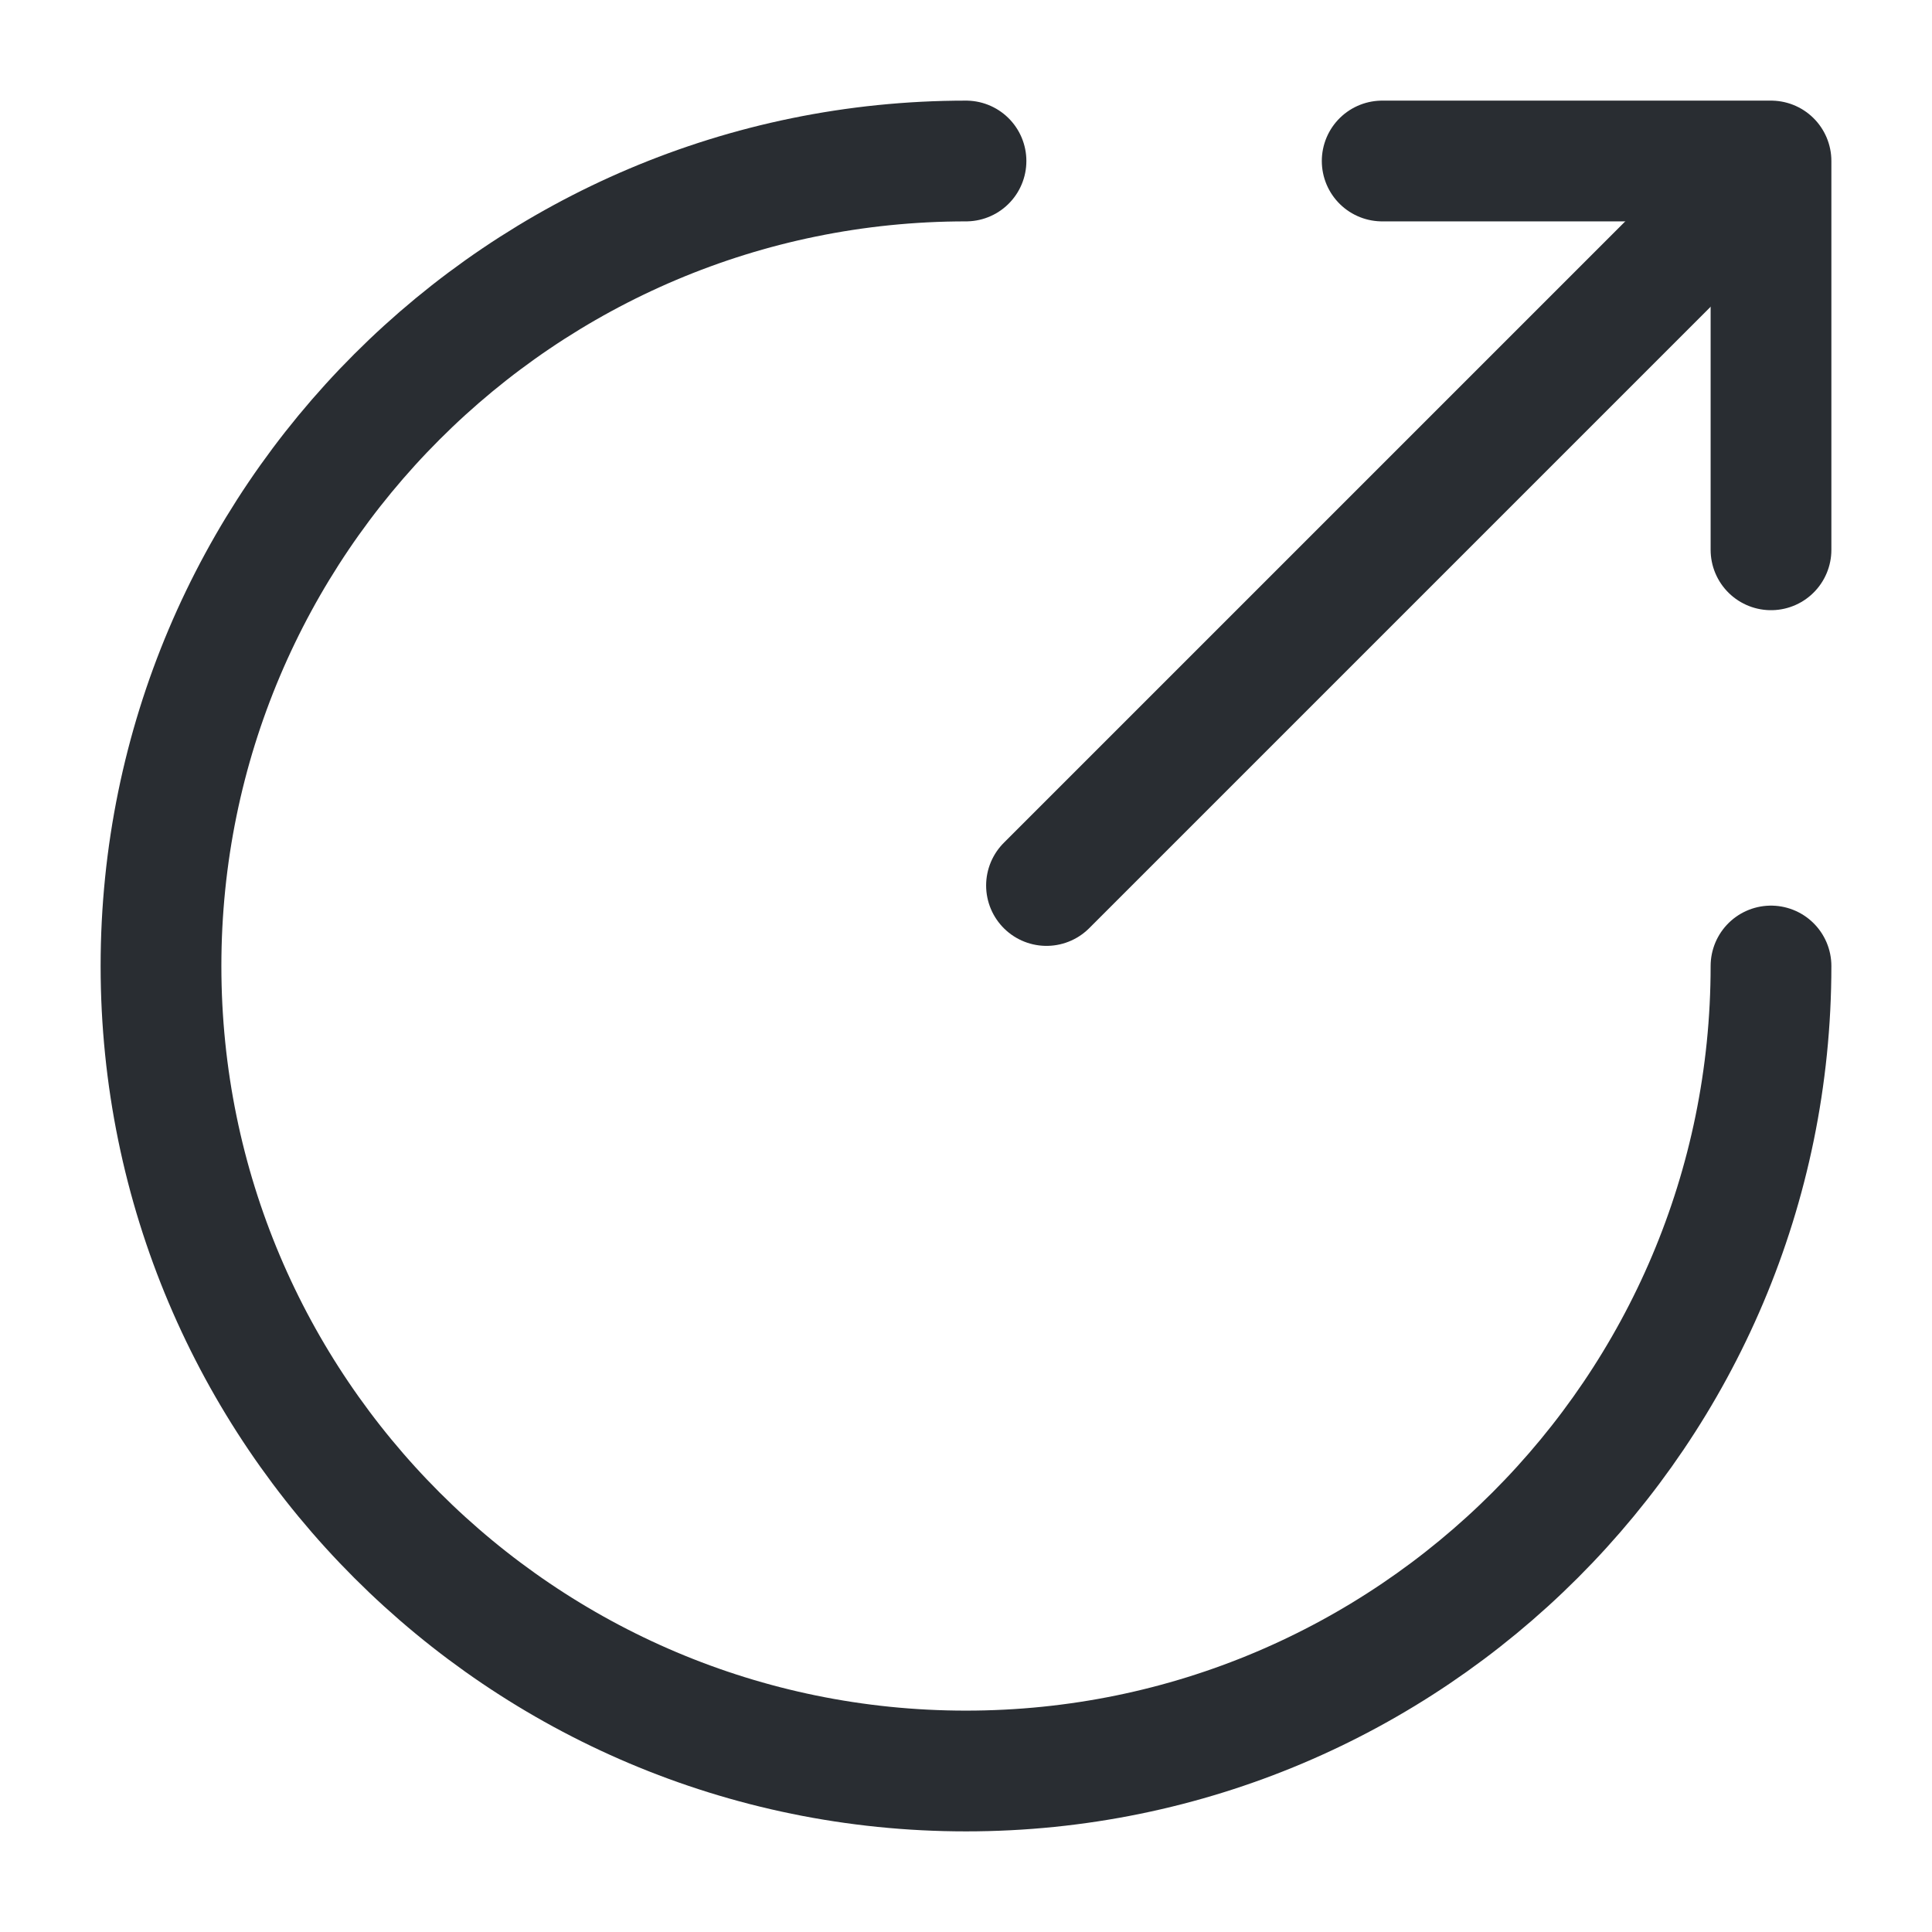
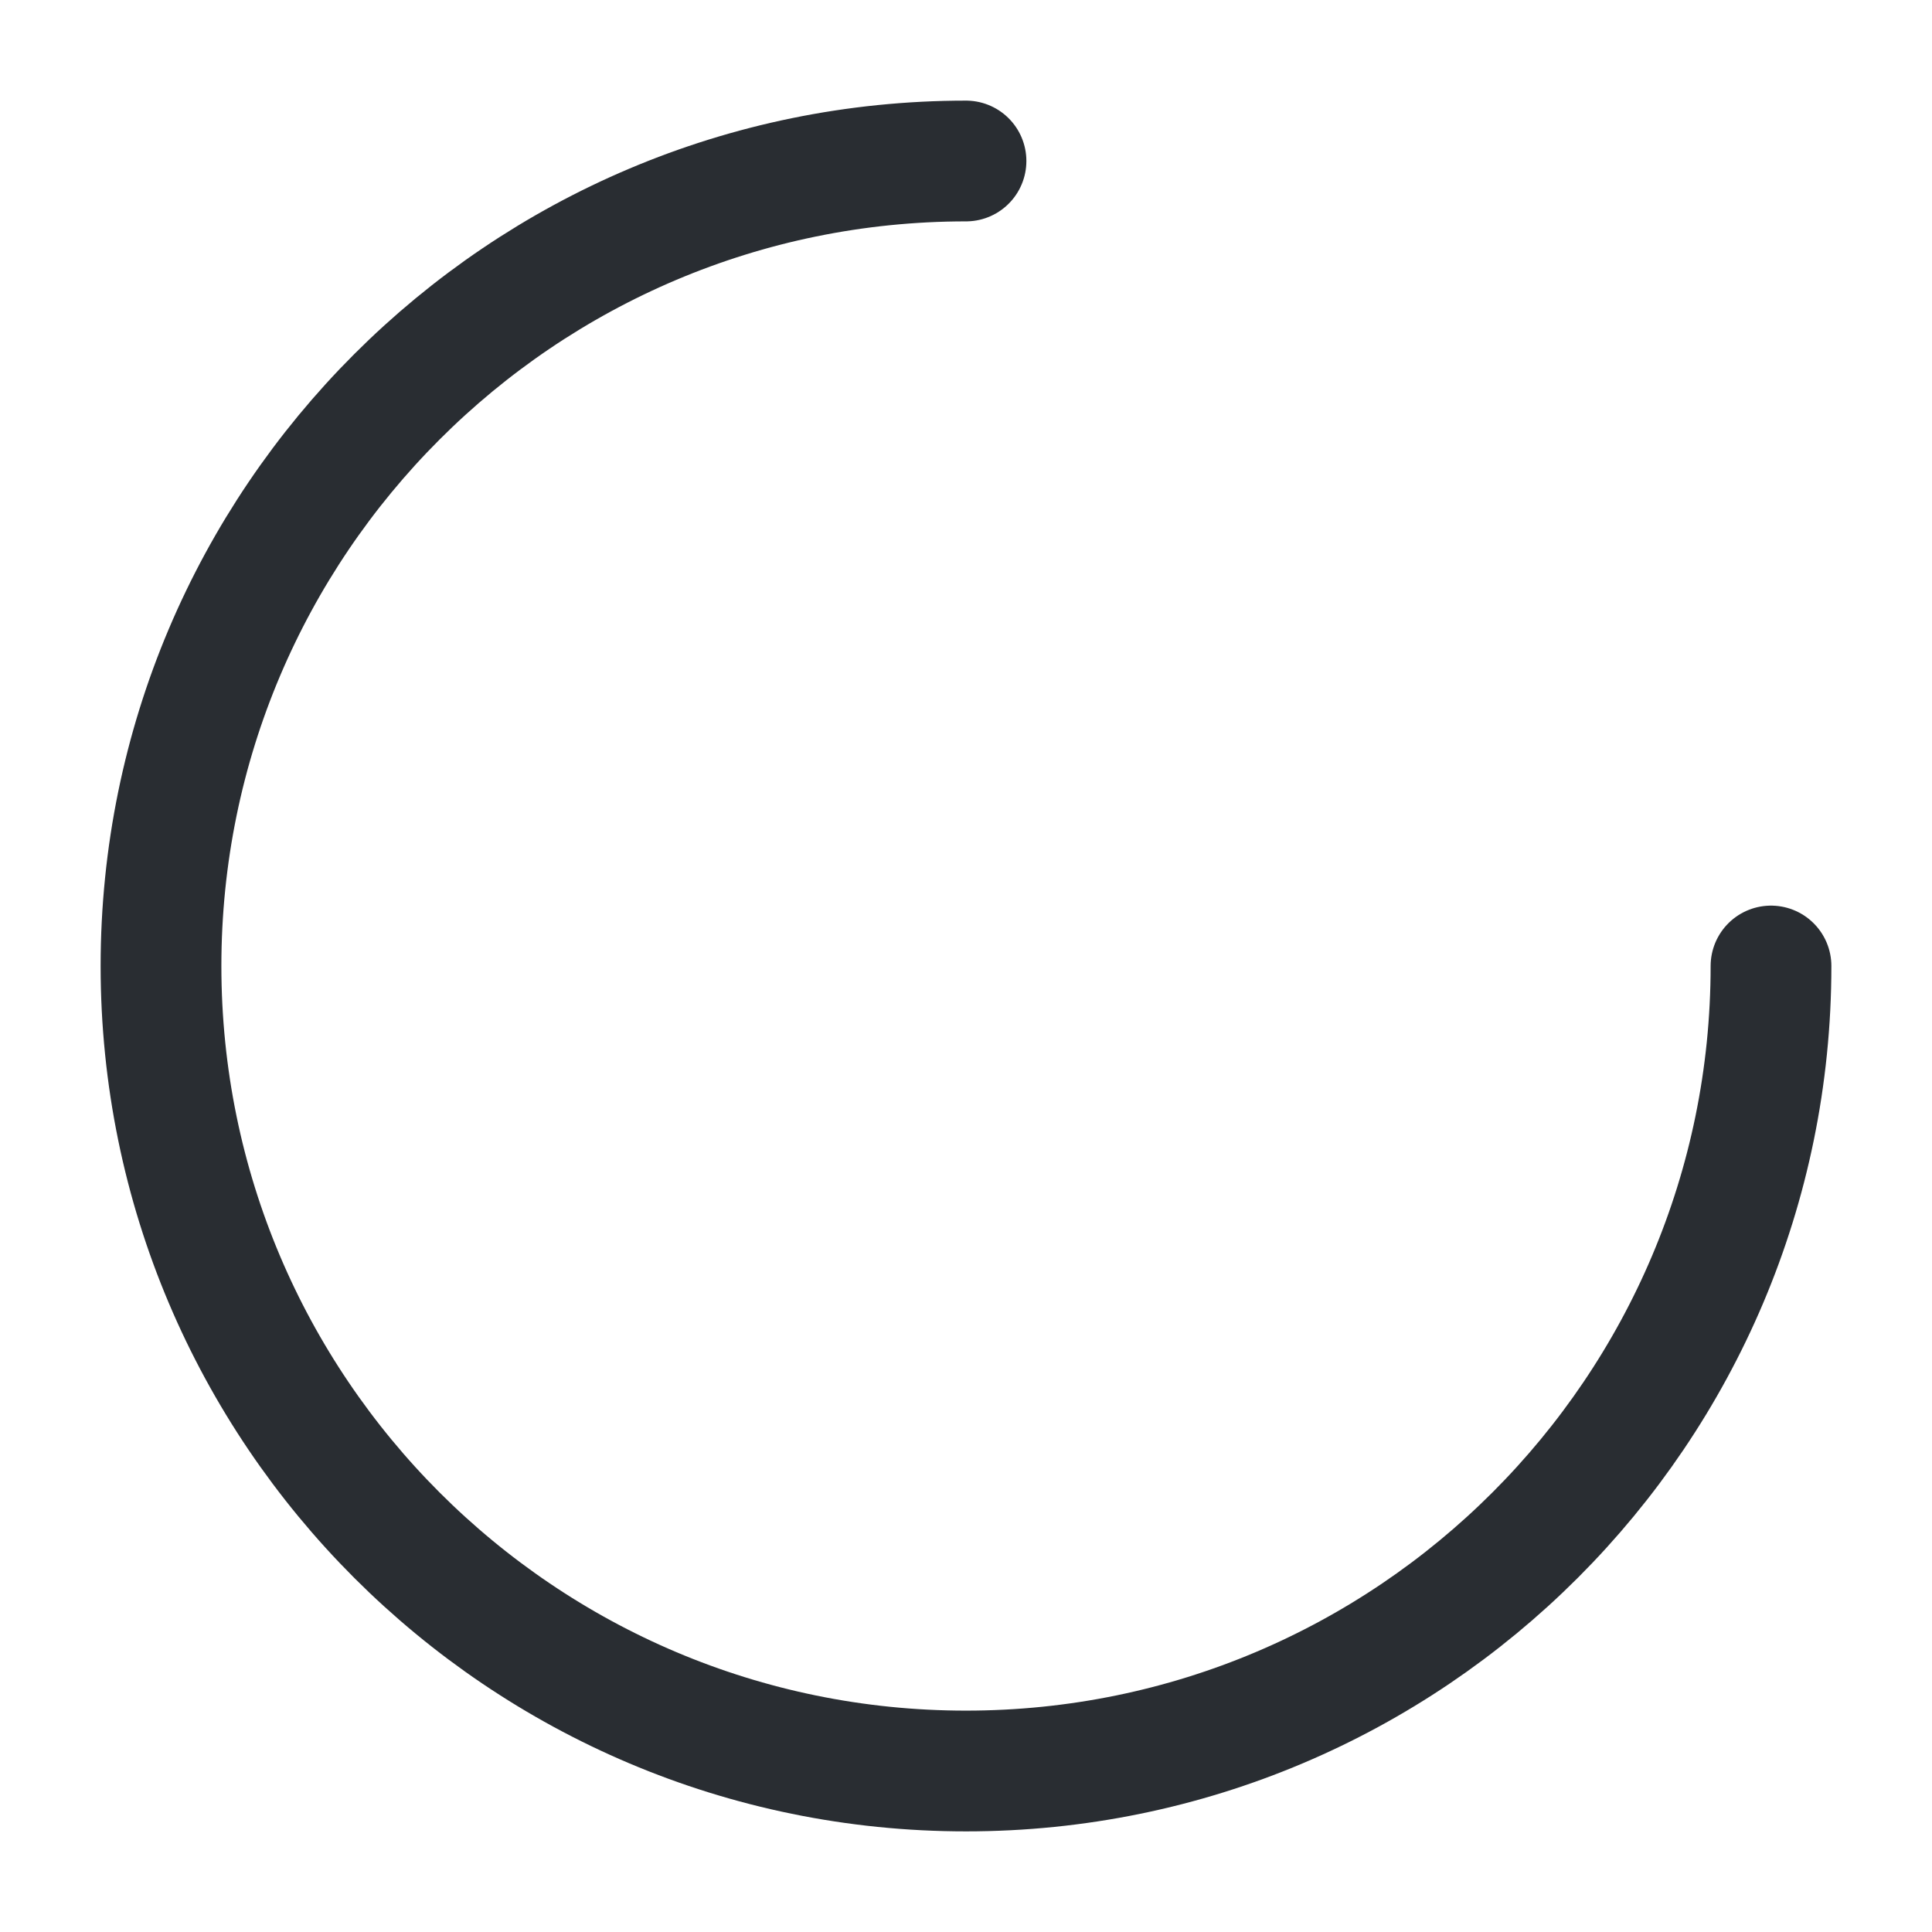
<svg xmlns="http://www.w3.org/2000/svg" width="24" height="24" viewBox="0 0 24 24" fill="none">
  <path d="M12 2C6.48 2 2 6.48 2 12C2 17.52 6.48 22 12 22C17.52 22 22 17.52 22 12" stroke="#292D32" stroke-width="1.5" stroke-miterlimit="10" stroke-linecap="round" stroke-linejoin="round" />
-   <path d="M13 11L21.2 2.8" stroke="#292D32" stroke-width="1.5" stroke-linecap="round" stroke-linejoin="round" />
-   <path d="M22 6.83V2H17.17" stroke="#292D32" stroke-width="1.5" stroke-linecap="round" stroke-linejoin="round" />
</svg>